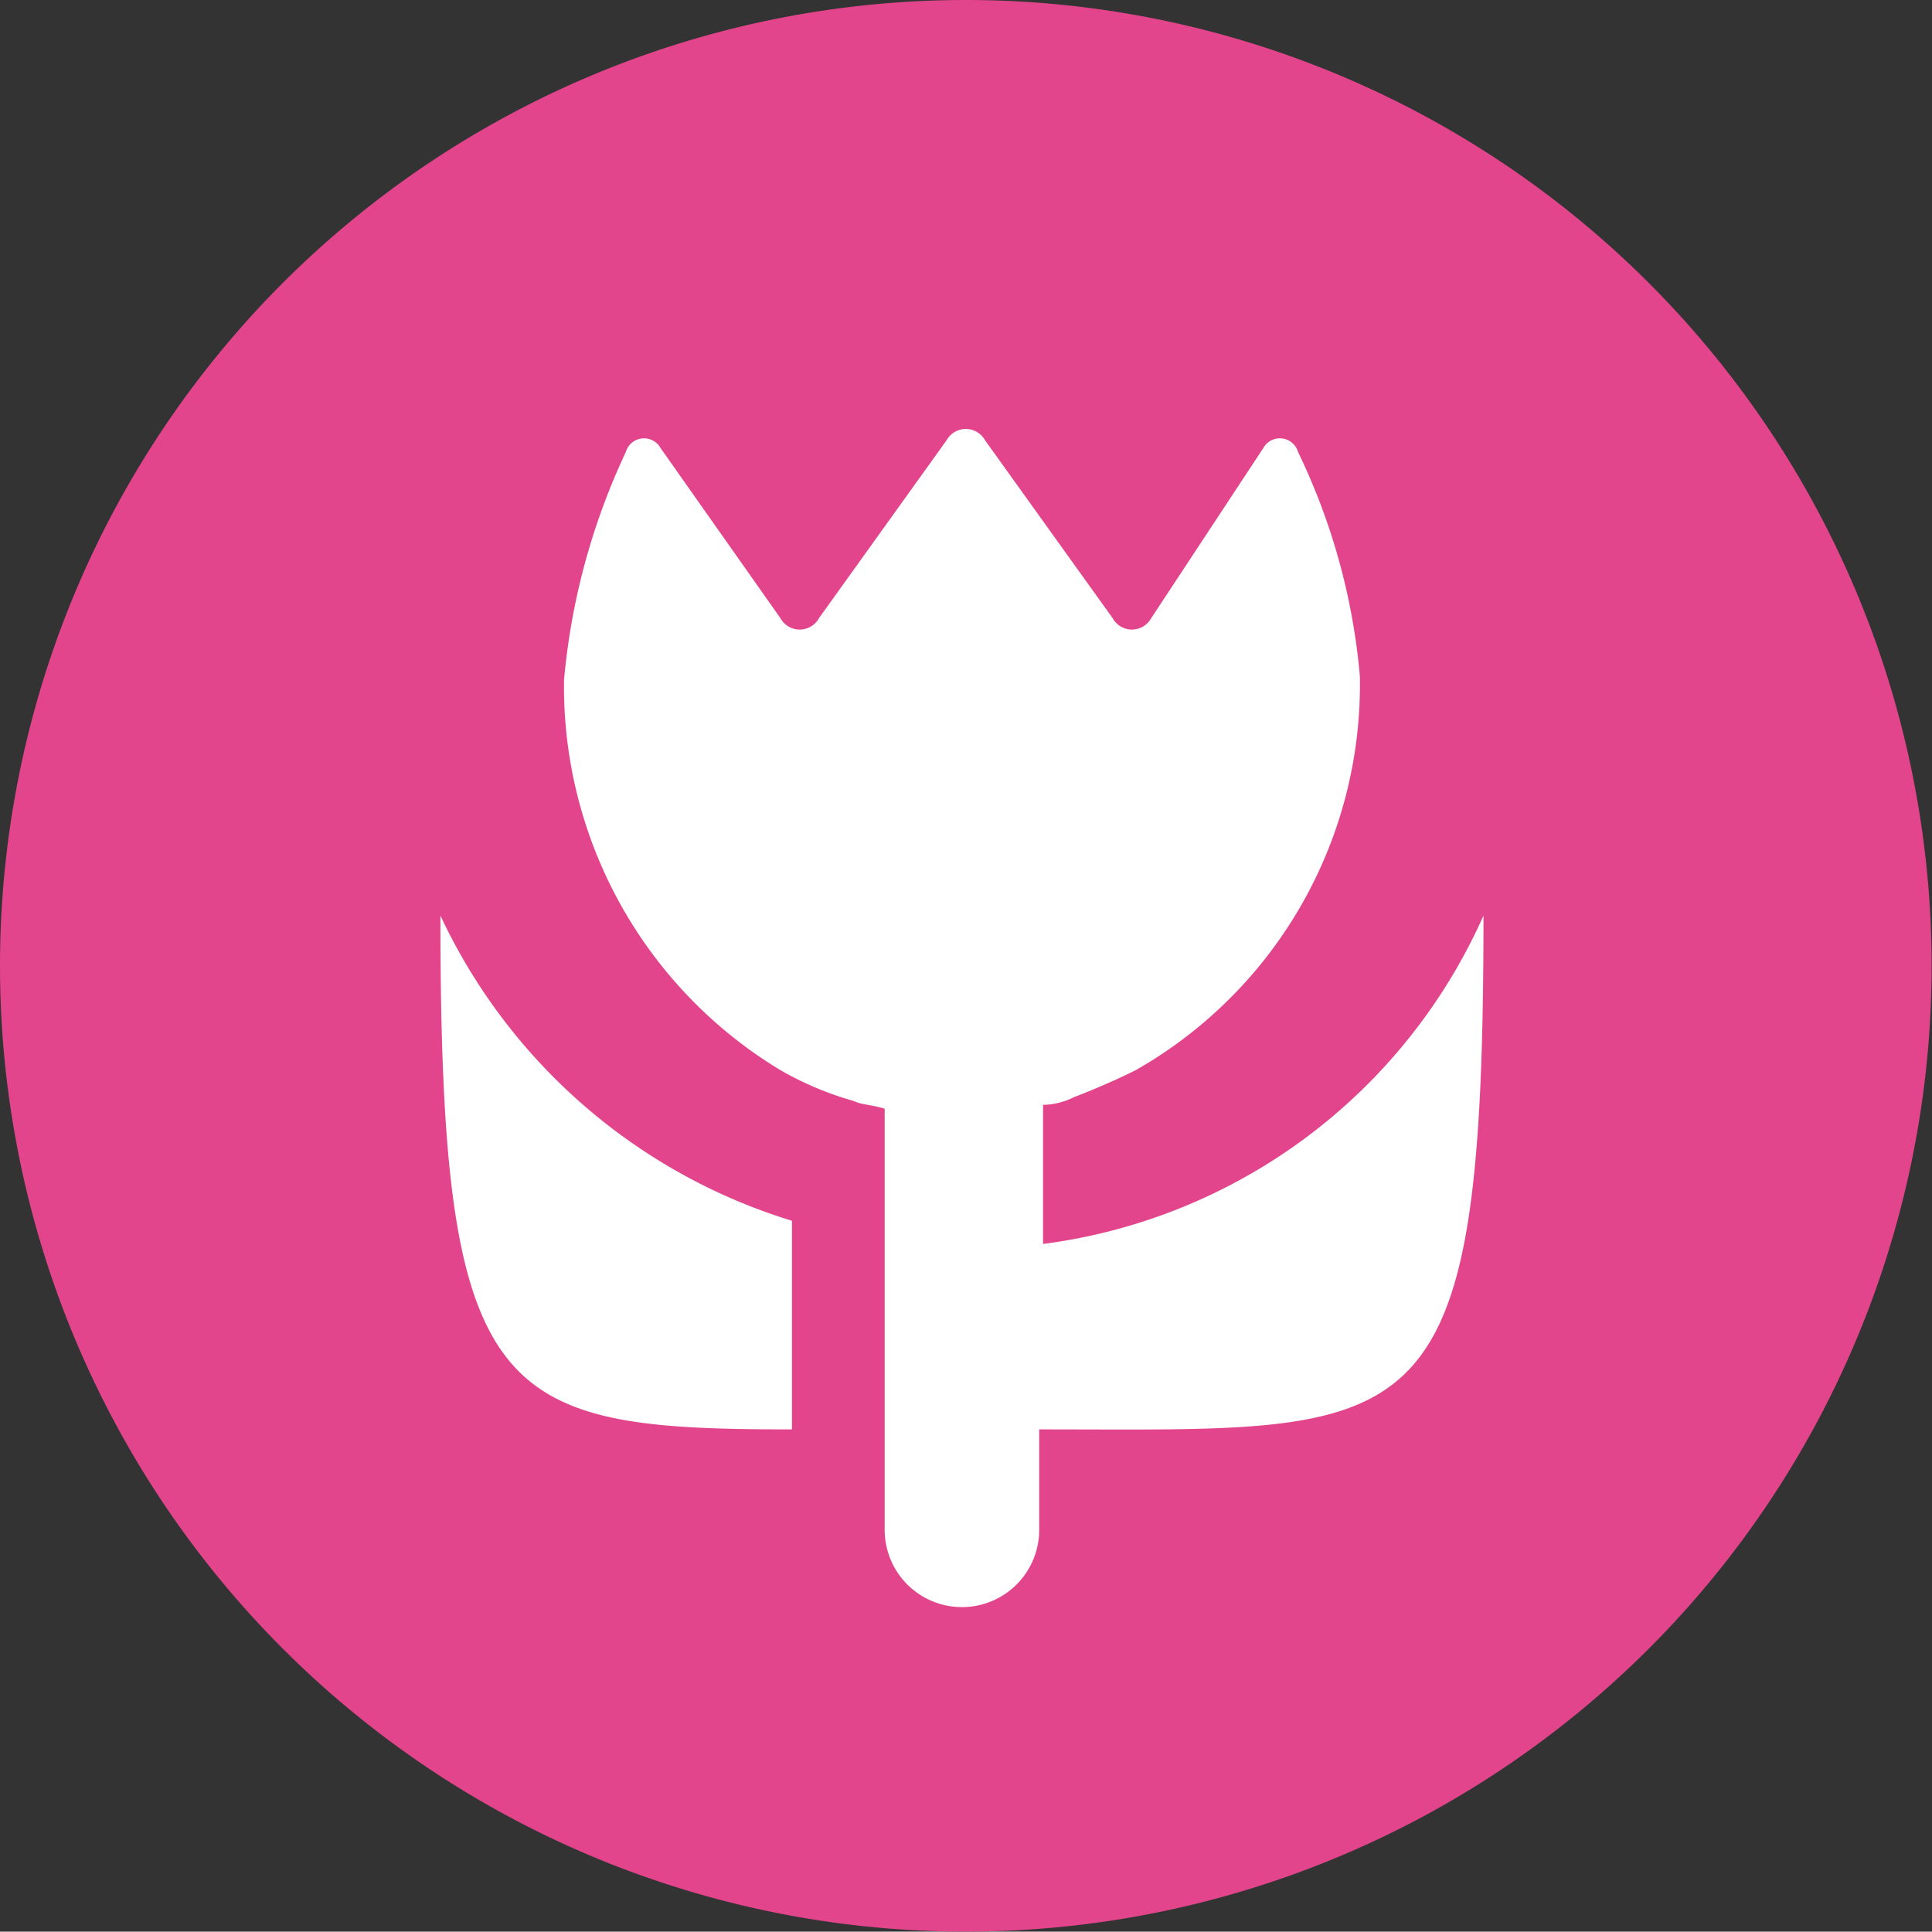
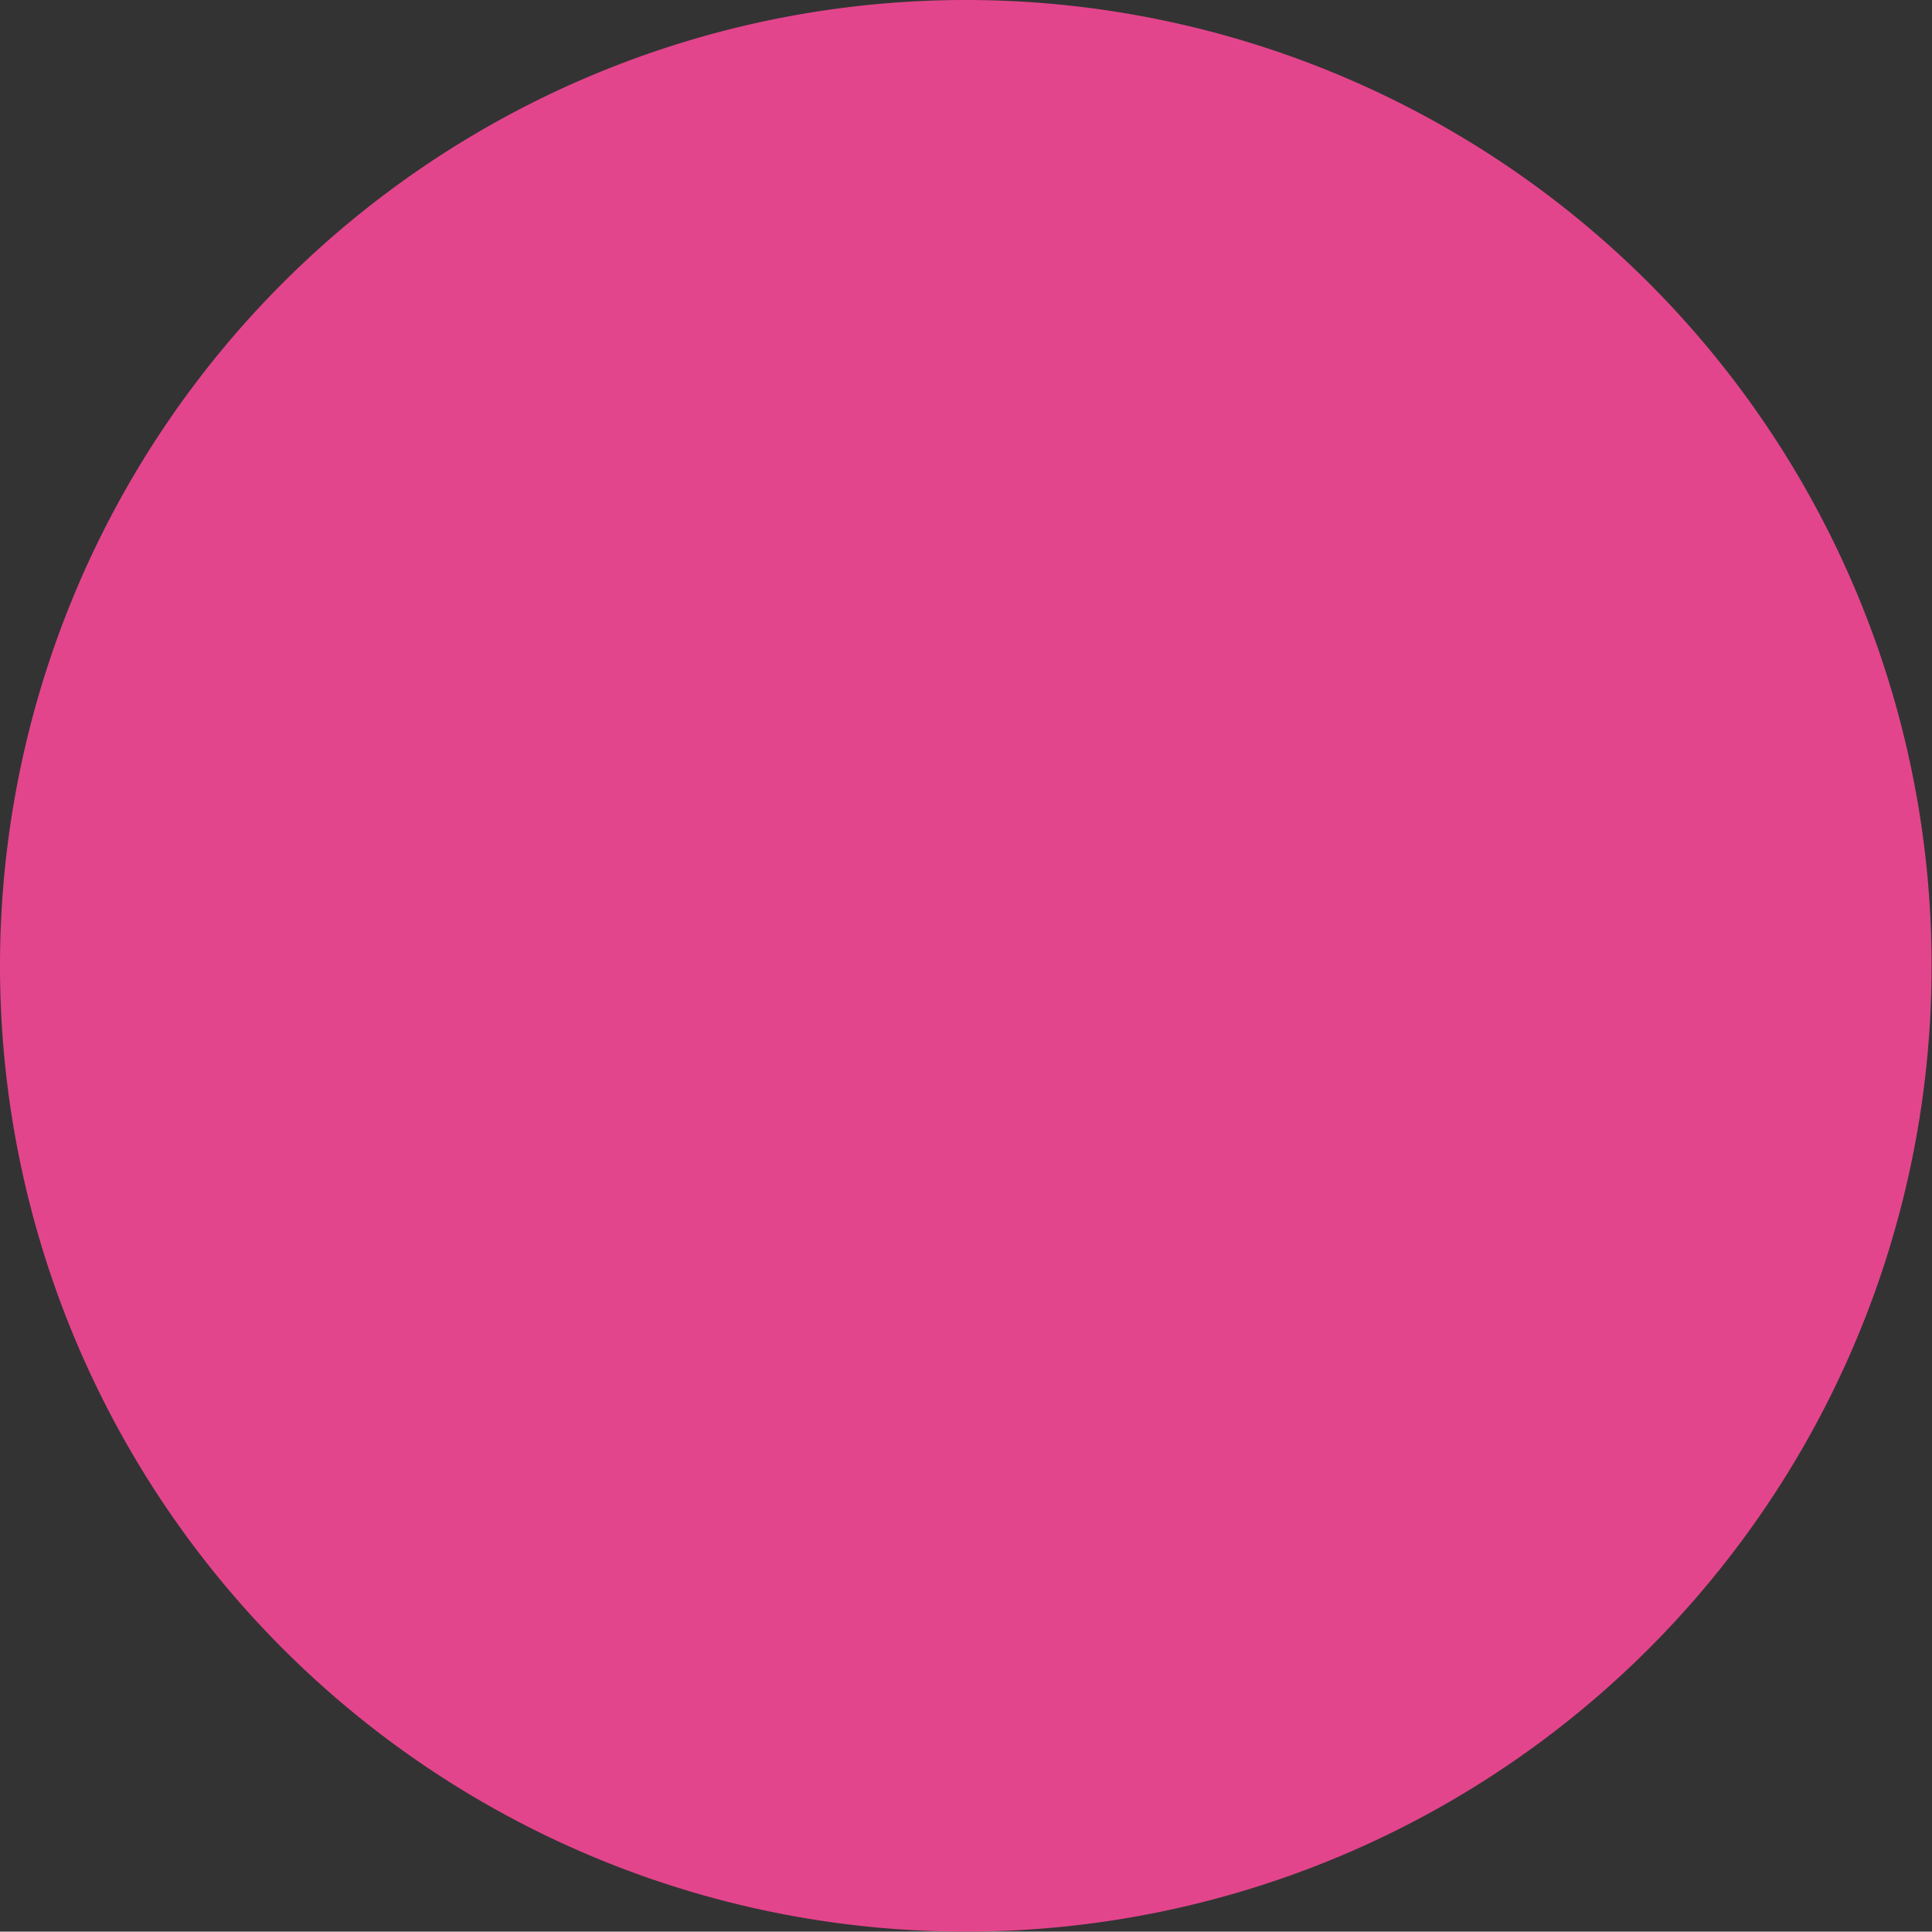
<svg xmlns="http://www.w3.org/2000/svg" id="Laag_1" data-name="Laag 1" viewBox="0 0 50.01 50">
  <rect x="0" y="0" width="50.01" height="50" fill="#333333" stroke="none" />
  <defs>
    <style>.cls-1{fill:#e3458c;}.cls-2{fill:#fff;}</style>
  </defs>
  <title>tulp</title>
  <path class="cls-1" d="M0,25A25,25,0,1,0,25,0,25,25,0,0,0,0,25" />
-   <path class="cls-2" d="M27,32.2V28.6a1.88,1.88,0,0,0,.8-.2s.8-.3,1.6-.7a11.48,11.48,0,0,0,5.8-10.2,16.66,16.66,0,0,0-1.6-5.8.49.49,0,0,0-.9-.1L29.8,16a.57.57,0,0,1-1,0l-3.3-4.6a.57.57,0,0,0-1,0L21.2,16a.57.57,0,0,1-1,0l-3.1-4.4a.49.49,0,0,0-.9.1,17.52,17.52,0,0,0-1.6,5.9,11.6,11.6,0,0,0,5.6,10.1,8.38,8.38,0,0,0,1.9.8c.2.1.5.1.8.2V39.6a2,2,0,0,0,4,0V37c9.9,0,11.5.6,11.5-13.3A14.52,14.52,0,0,1,27,32.2M11.4,23.7c0,12.6,1.4,13.3,9.1,13.3V31.6a14.85,14.85,0,0,1-9.1-7.9" />
</svg>